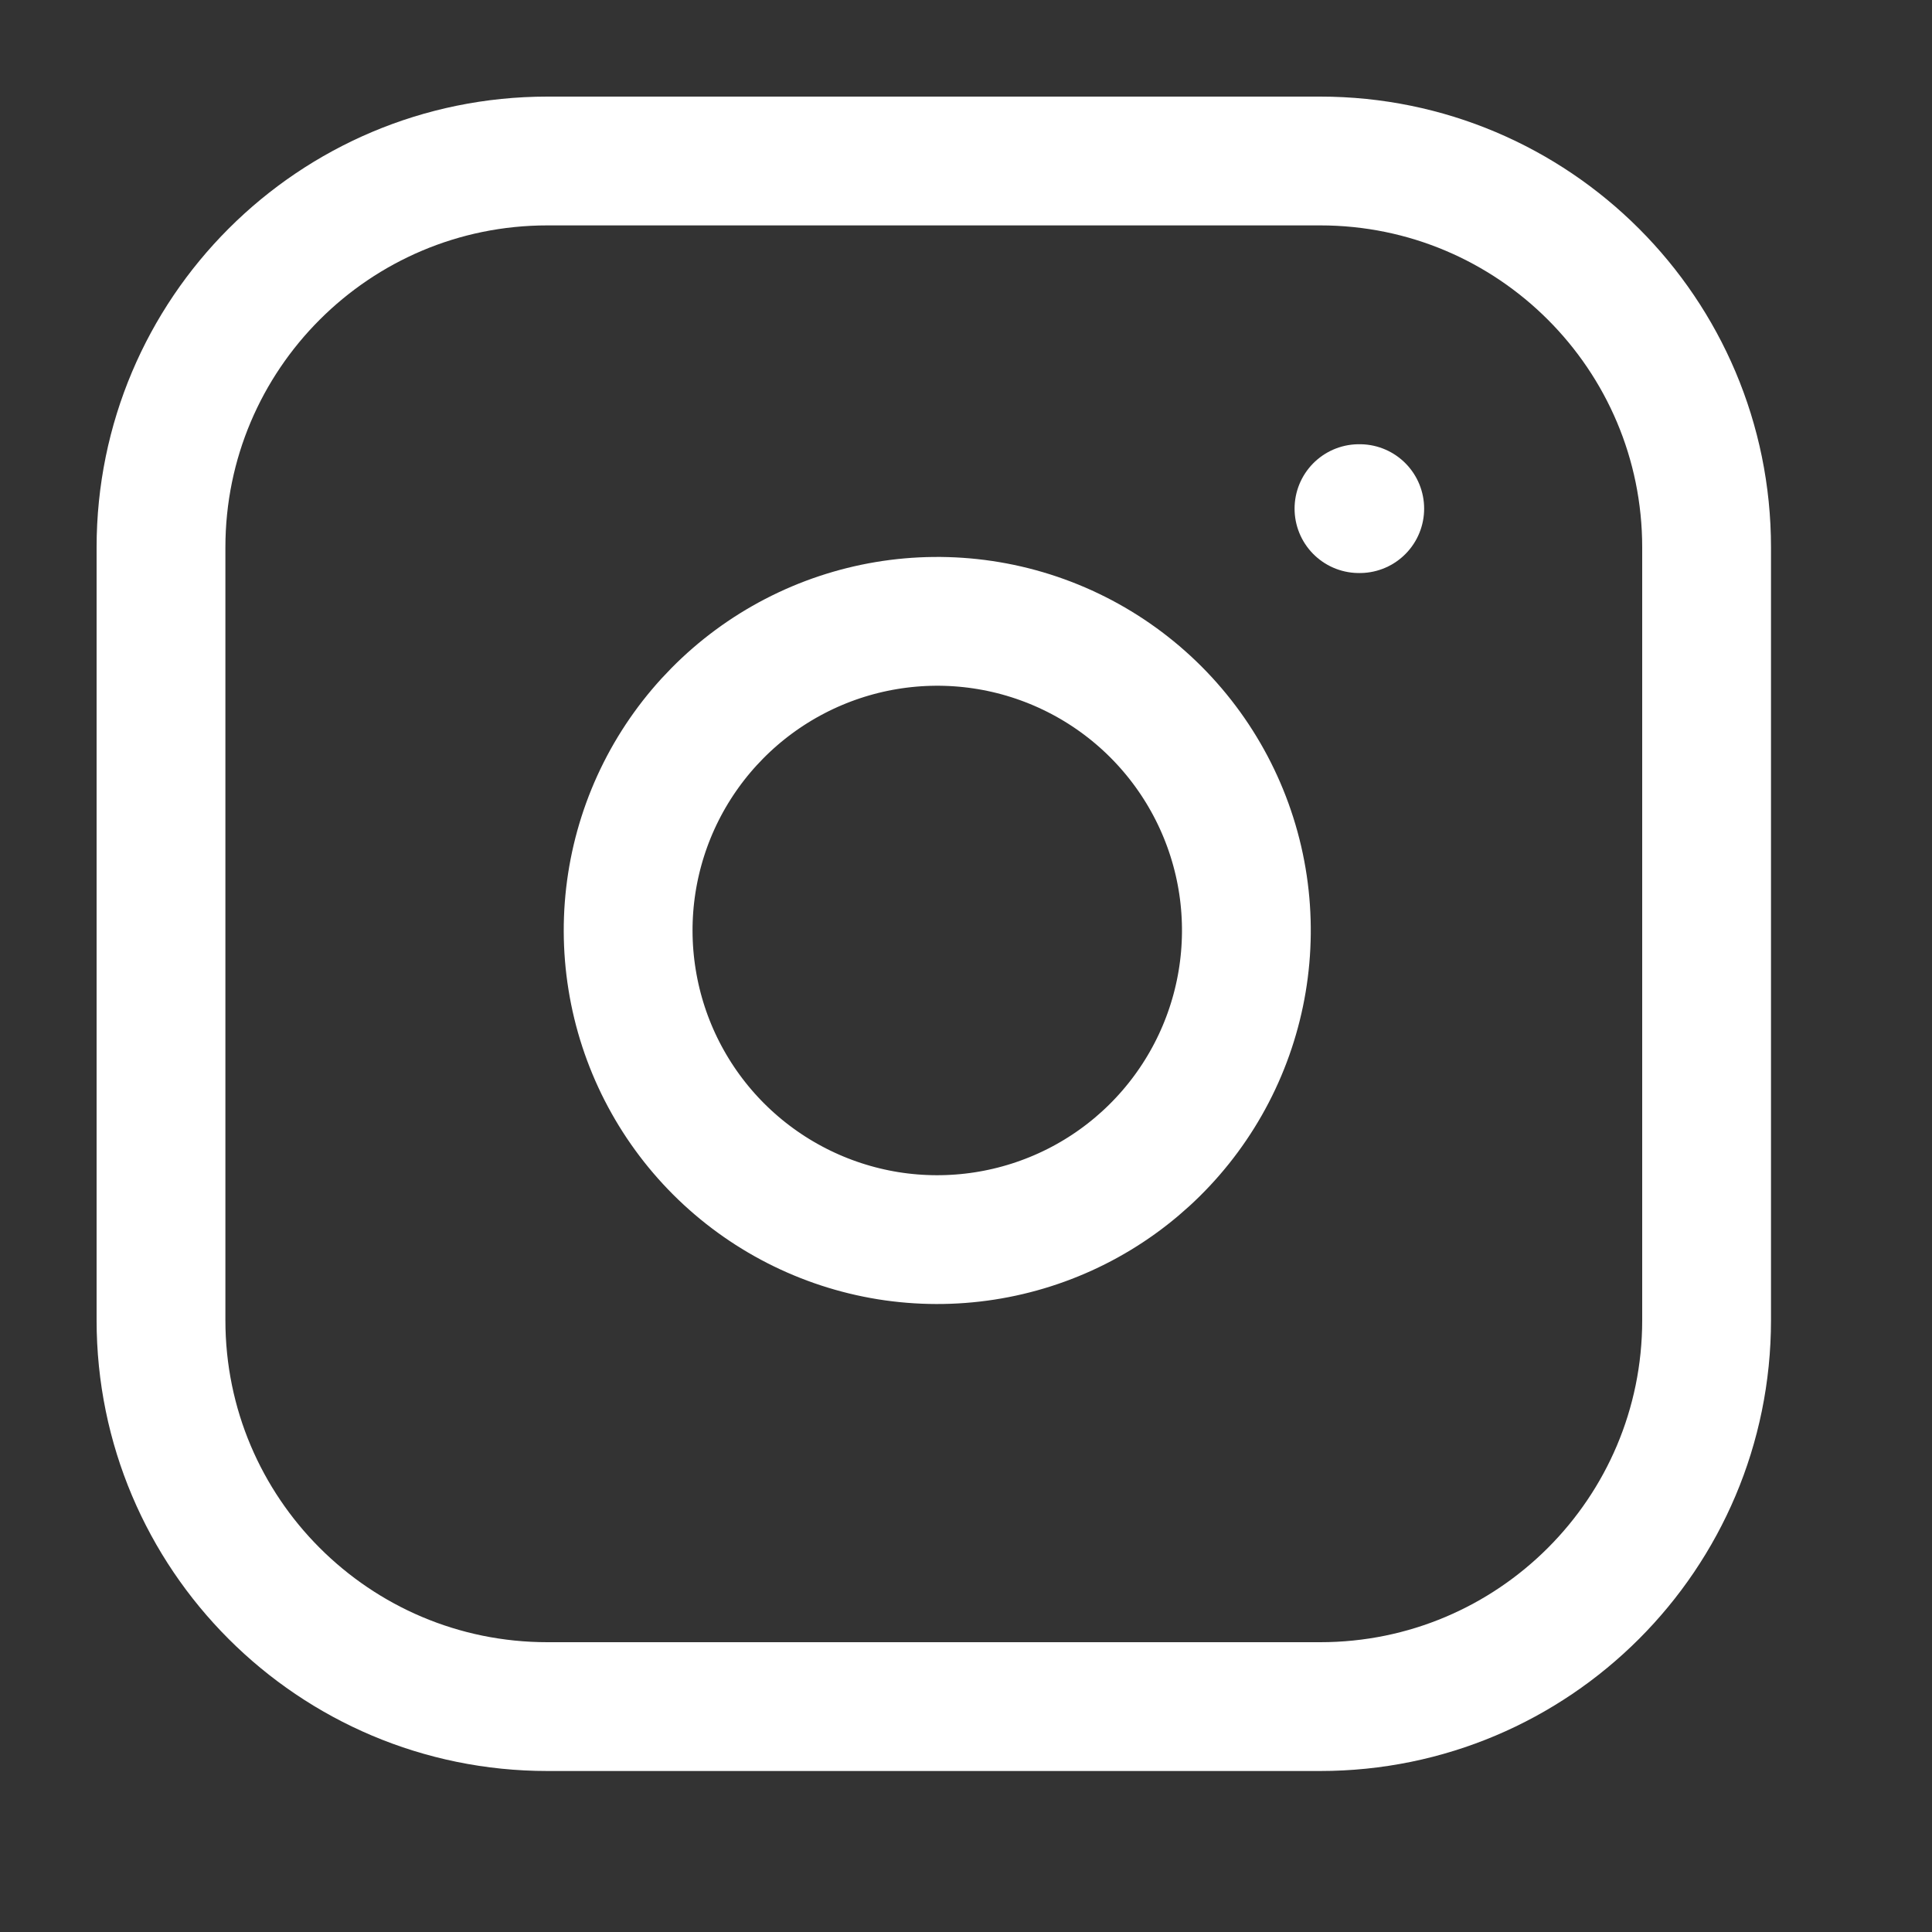
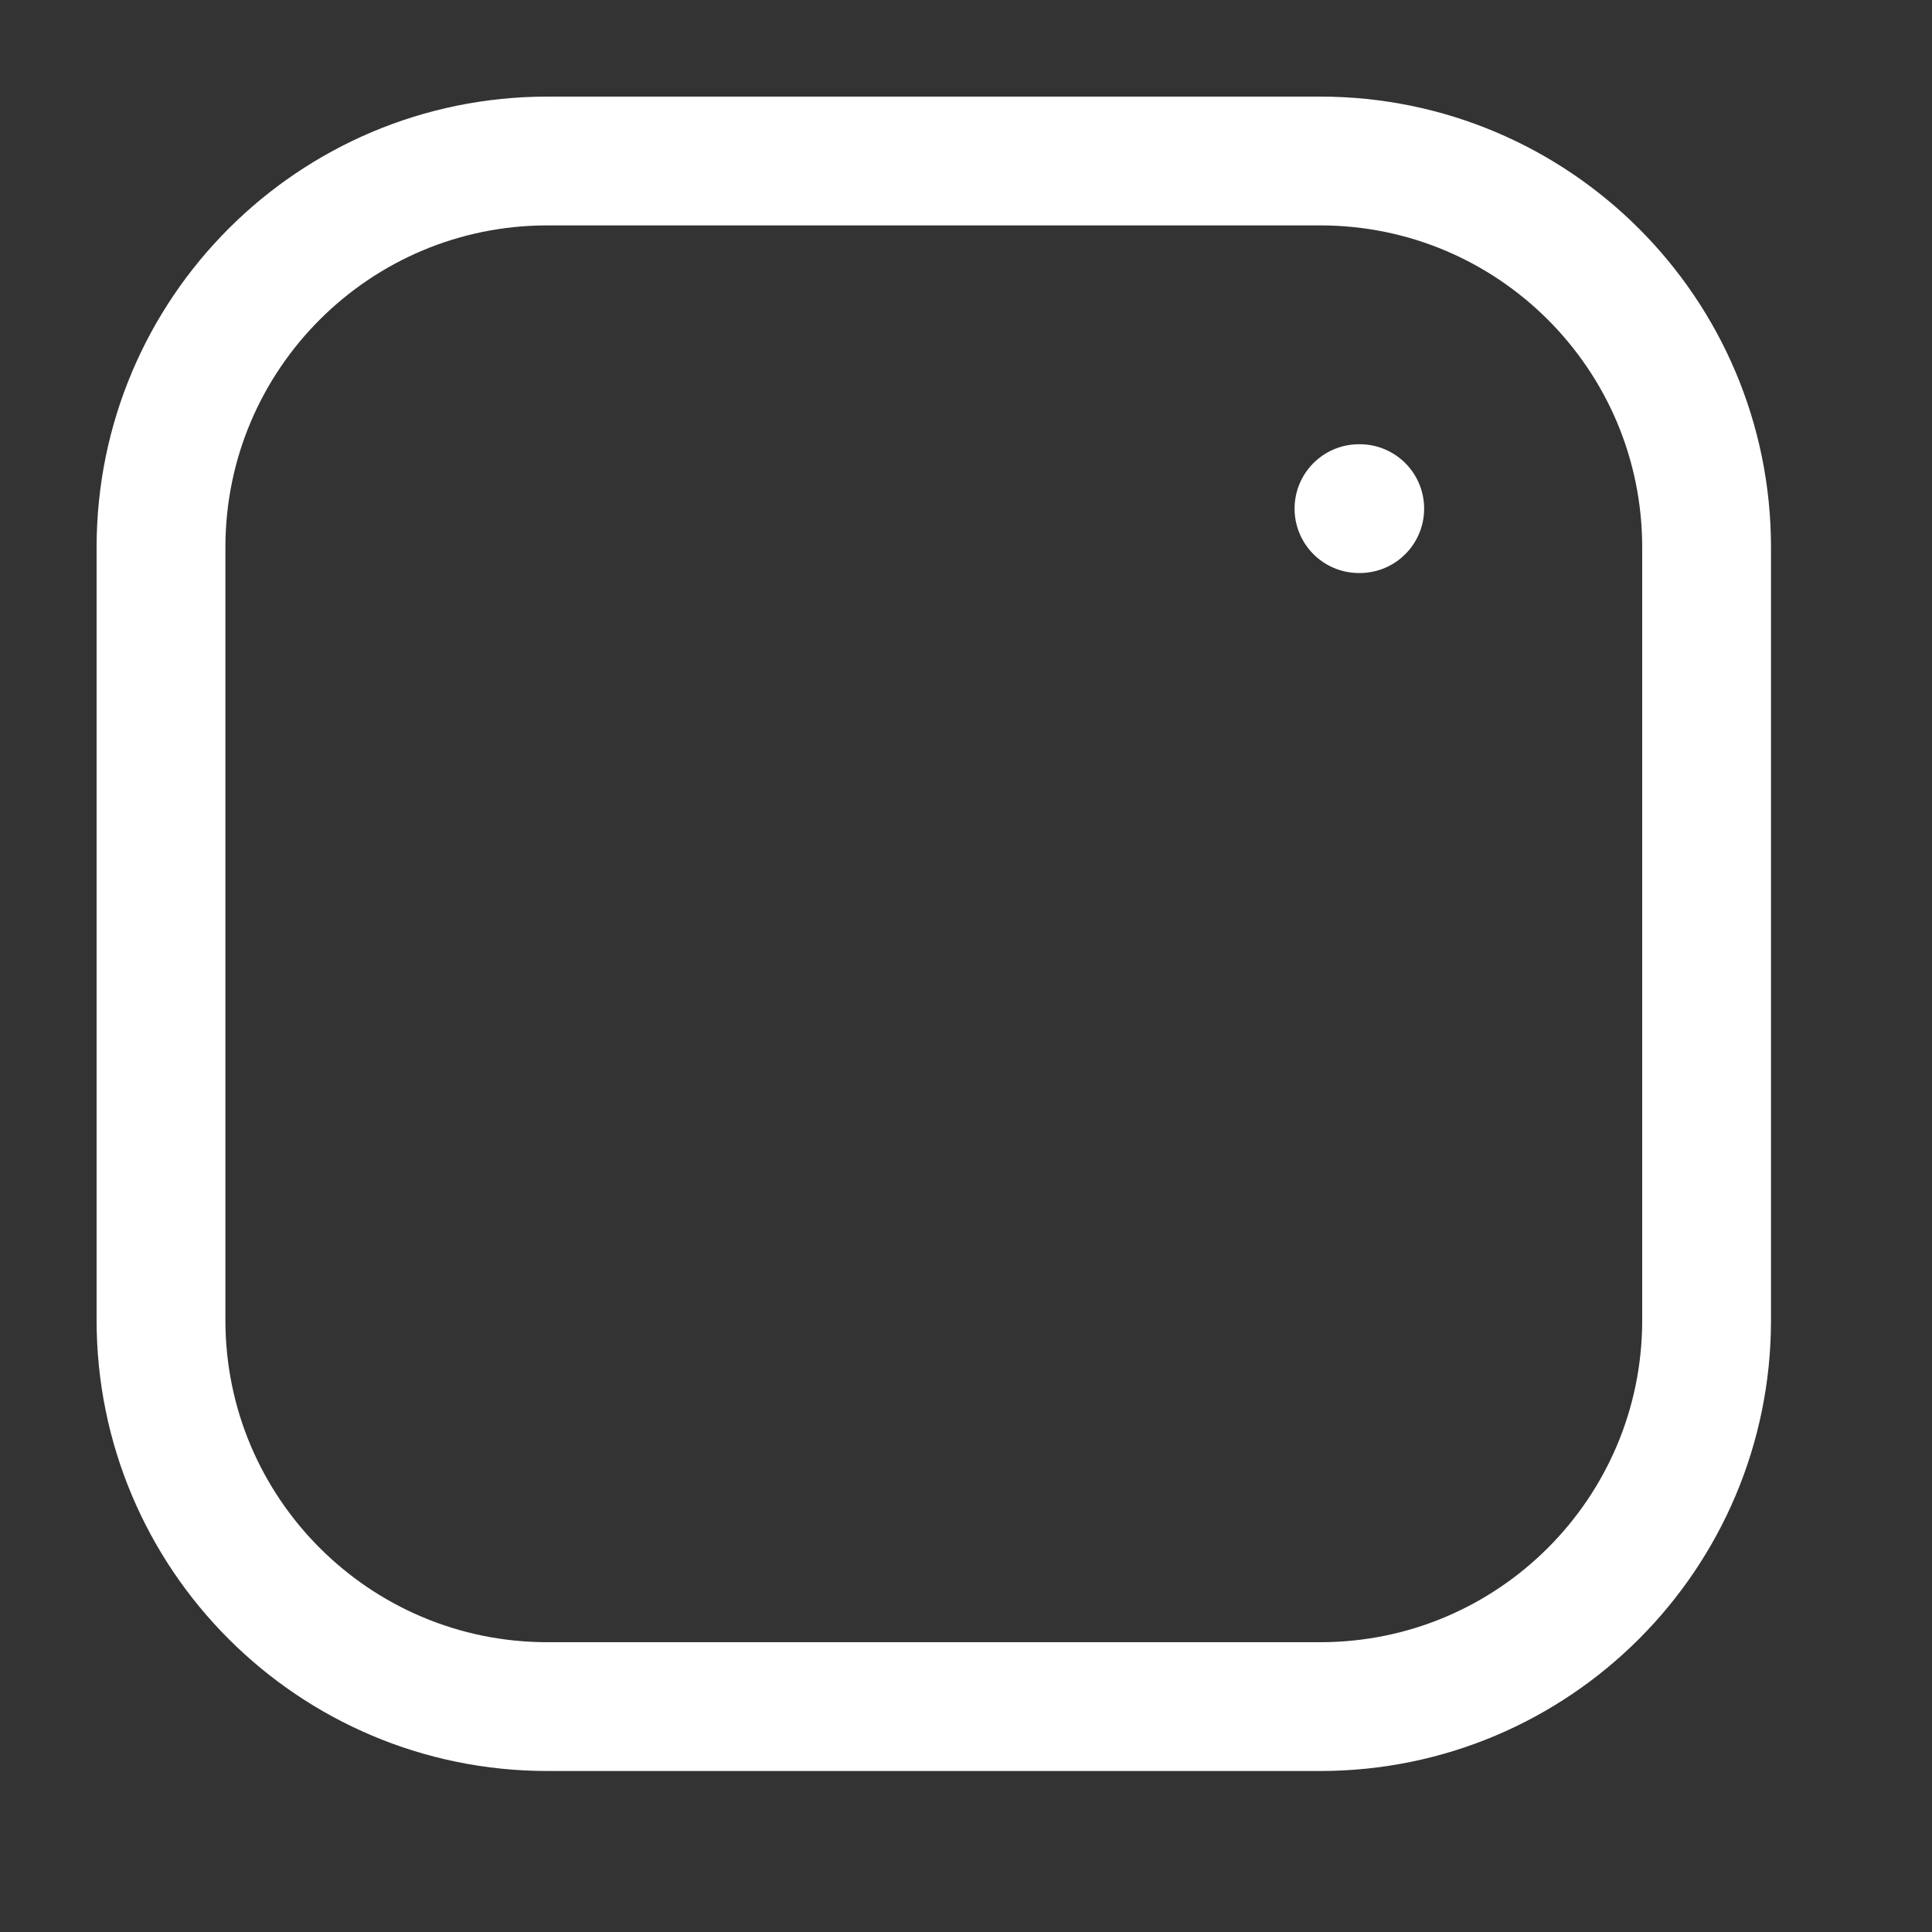
<svg xmlns="http://www.w3.org/2000/svg" width="30" height="30" viewBox="0 0 30 30" fill="none">
  <rect x="0" y="0" width="30" height="30" fill="#333333" stroke="none" />
  <path d="M20.5 2.5H8.5C5.186 2.5 2.5 5.186 2.5 8.5V20.5C2.5 23.814 5.186 26.5 8.5 26.5H20.5C23.814 26.5 26.5 23.814 26.5 20.5V8.5C26.5 5.186 23.814 2.5 20.5 2.5Z" stroke="white" stroke-width="2" stroke-linecap="round" stroke-linejoin="round" />
-   <path d="M19.302 13.744C19.45 14.743 19.279 15.763 18.814 16.659C18.349 17.555 17.614 18.282 16.712 18.736C15.81 19.19 14.788 19.348 13.791 19.188C12.794 19.027 11.874 18.556 11.16 17.843C10.446 17.129 9.975 16.208 9.815 15.211C9.654 14.214 9.812 13.192 10.266 12.29C10.72 11.389 11.447 10.653 12.343 10.188C13.239 9.723 14.259 9.552 15.258 9.7C16.277 9.851 17.22 10.326 17.948 11.054C18.676 11.783 19.151 12.726 19.302 13.744Z" stroke="white" stroke-width="2" stroke-linecap="round" stroke-linejoin="round" />
  <path d="M21.102 7.898H21.114" stroke="white" stroke-width="2" stroke-linecap="round" stroke-linejoin="round" />
</svg>